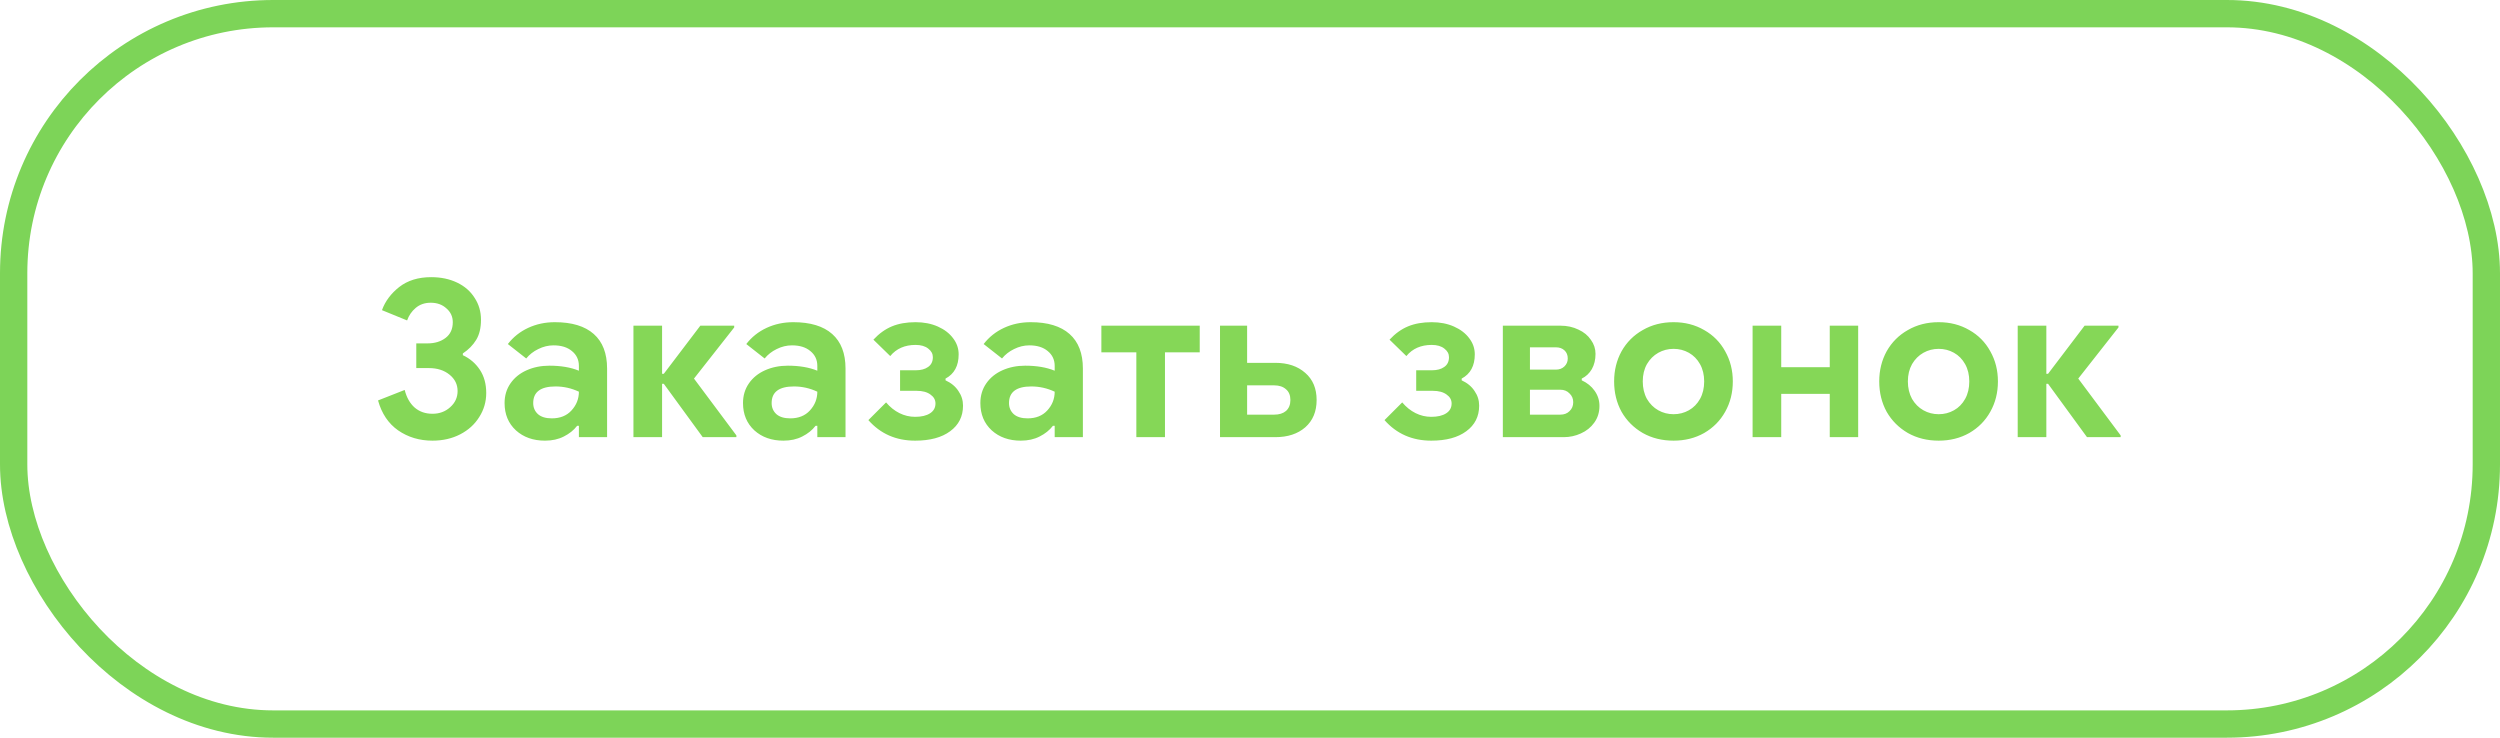
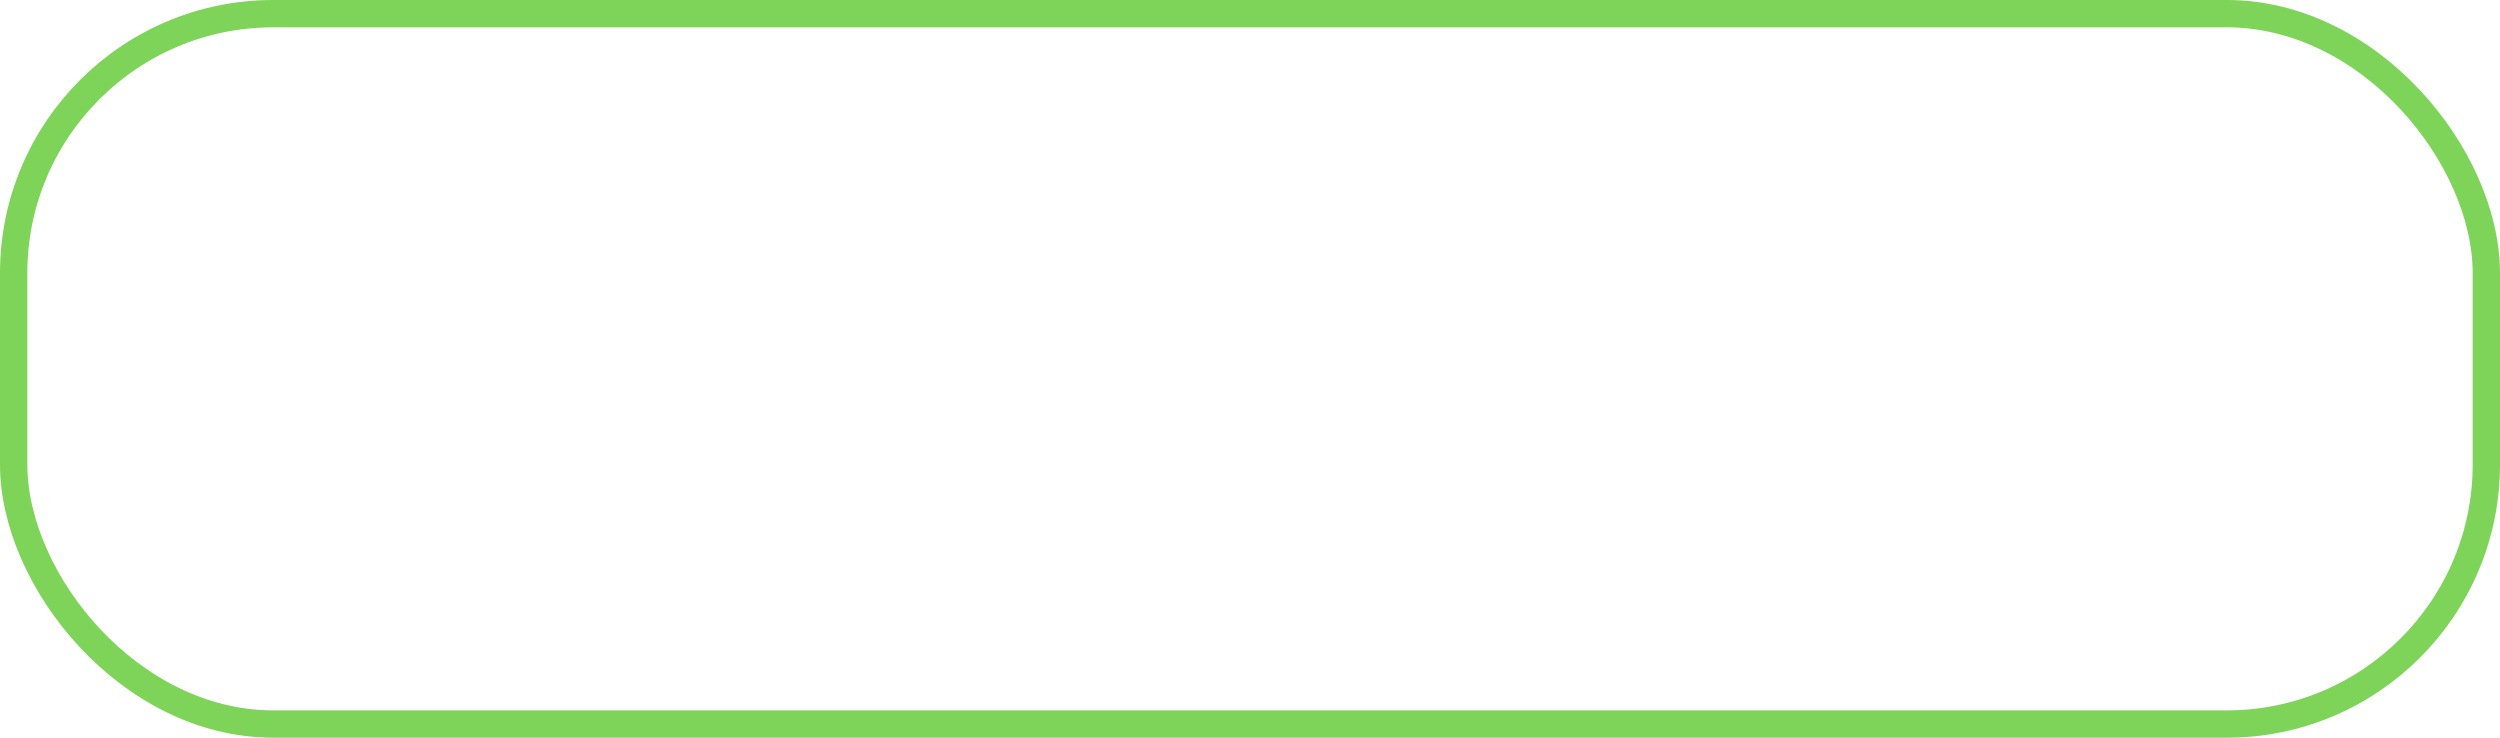
<svg xmlns="http://www.w3.org/2000/svg" width="183" height="54" viewBox="0 0 183 54" fill="none">
-   <path d="M31.656 32.256C30.707 32.256 29.869 32.005 29.144 31.504C28.429 31.003 27.939 30.272 27.672 29.312L29.624 28.544C29.763 29.099 30.008 29.531 30.36 29.84C30.712 30.139 31.144 30.288 31.656 30.288C32.168 30.288 32.6 30.128 32.952 29.808C33.315 29.488 33.496 29.093 33.496 28.624C33.496 28.144 33.299 27.744 32.904 27.424C32.509 27.104 32.008 26.944 31.4 26.944H30.472V25.136H31.304C31.827 25.136 32.264 25.003 32.616 24.736C32.968 24.469 33.144 24.085 33.144 23.584C33.144 23.179 32.989 22.843 32.68 22.576C32.381 22.299 31.997 22.16 31.528 22.16C31.091 22.16 30.723 22.288 30.424 22.544C30.136 22.789 29.928 23.093 29.8 23.456L27.96 22.704C28.195 22.053 28.616 21.488 29.224 21.008C29.843 20.528 30.621 20.288 31.56 20.288C32.275 20.288 32.909 20.421 33.464 20.688C34.019 20.955 34.445 21.328 34.744 21.808C35.053 22.277 35.208 22.811 35.208 23.408C35.208 24.005 35.091 24.496 34.856 24.88C34.621 25.264 34.296 25.595 33.88 25.872V26C34.403 26.245 34.819 26.603 35.128 27.072C35.437 27.541 35.592 28.107 35.592 28.768C35.592 29.408 35.421 29.995 35.08 30.528C34.749 31.061 34.285 31.483 33.688 31.792C33.091 32.101 32.413 32.256 31.656 32.256ZM39.895 32.256C39.031 32.256 38.322 32.005 37.767 31.504C37.212 30.992 36.935 30.325 36.935 29.504C36.935 28.96 37.079 28.48 37.367 28.064C37.655 27.648 38.05 27.328 38.551 27.104C39.052 26.88 39.607 26.768 40.215 26.768C41.058 26.768 41.778 26.891 42.375 27.136V26.784C42.375 26.336 42.204 25.973 41.863 25.696C41.532 25.419 41.084 25.28 40.519 25.28C40.135 25.28 39.762 25.371 39.399 25.552C39.047 25.723 38.754 25.952 38.519 26.24L37.175 25.184C37.57 24.672 38.066 24.277 38.663 24C39.26 23.723 39.911 23.584 40.615 23.584C41.863 23.584 42.812 23.872 43.463 24.448C44.114 25.024 44.439 25.867 44.439 26.976V32H42.375V31.168H42.247C42.002 31.488 41.676 31.749 41.271 31.952C40.876 32.155 40.418 32.256 39.895 32.256ZM40.391 30.624C40.999 30.624 41.479 30.432 41.831 30.048C42.194 29.653 42.375 29.195 42.375 28.672C41.831 28.416 41.26 28.288 40.663 28.288C39.575 28.288 39.031 28.693 39.031 29.504C39.031 29.835 39.148 30.107 39.383 30.32C39.618 30.523 39.954 30.624 40.391 30.624ZM46.368 23.84H48.464V27.36H48.592L51.264 23.84H53.744V23.968L50.8 27.712L53.904 31.872V32H51.44L48.592 28.096H48.464V32H46.368V23.84ZM57.348 32.256C56.484 32.256 55.775 32.005 55.22 31.504C54.666 30.992 54.388 30.325 54.388 29.504C54.388 28.96 54.532 28.48 54.82 28.064C55.108 27.648 55.503 27.328 56.004 27.104C56.505 26.88 57.06 26.768 57.668 26.768C58.511 26.768 59.231 26.891 59.828 27.136V26.784C59.828 26.336 59.657 25.973 59.316 25.696C58.986 25.419 58.538 25.28 57.972 25.28C57.588 25.28 57.215 25.371 56.852 25.552C56.5 25.723 56.207 25.952 55.972 26.24L54.628 25.184C55.023 24.672 55.519 24.277 56.116 24C56.714 23.723 57.364 23.584 58.068 23.584C59.316 23.584 60.266 23.872 60.916 24.448C61.567 25.024 61.892 25.867 61.892 26.976V32H59.828V31.168H59.7C59.455 31.488 59.13 31.749 58.724 31.952C58.33 32.155 57.871 32.256 57.348 32.256ZM57.844 30.624C58.452 30.624 58.932 30.432 59.284 30.048C59.647 29.653 59.828 29.195 59.828 28.672C59.284 28.416 58.714 28.288 58.116 28.288C57.028 28.288 56.484 28.693 56.484 29.504C56.484 29.835 56.602 30.107 56.836 30.32C57.071 30.523 57.407 30.624 57.844 30.624ZM66.989 32.256C65.591 32.256 64.45 31.755 63.565 30.752L64.861 29.456C65.149 29.797 65.474 30.059 65.837 30.24C66.2 30.421 66.584 30.512 66.989 30.512C67.448 30.512 67.81 30.427 68.077 30.256C68.344 30.085 68.477 29.845 68.477 29.536C68.477 29.269 68.354 29.051 68.109 28.88C67.864 28.699 67.528 28.608 67.101 28.608H65.885V27.104H67.037C67.41 27.104 67.709 27.024 67.933 26.864C68.168 26.704 68.285 26.464 68.285 26.144C68.285 25.899 68.173 25.691 67.949 25.52C67.725 25.339 67.415 25.248 67.021 25.248C66.231 25.248 65.613 25.52 65.165 26.064L63.933 24.864C64.349 24.416 64.802 24.091 65.293 23.888C65.784 23.685 66.359 23.584 67.021 23.584C67.629 23.584 68.173 23.691 68.653 23.904C69.133 24.117 69.506 24.405 69.773 24.768C70.04 25.12 70.173 25.509 70.173 25.936C70.173 26.779 69.853 27.371 69.213 27.712V27.84C69.629 28.032 69.944 28.293 70.157 28.624C70.381 28.944 70.493 29.301 70.493 29.696C70.493 30.485 70.178 31.109 69.549 31.568C68.93 32.027 68.077 32.256 66.989 32.256ZM74.723 32.256C73.859 32.256 73.15 32.005 72.595 31.504C72.04 30.992 71.763 30.325 71.763 29.504C71.763 28.96 71.907 28.48 72.195 28.064C72.483 27.648 72.878 27.328 73.379 27.104C73.88 26.88 74.435 26.768 75.043 26.768C75.886 26.768 76.606 26.891 77.203 27.136V26.784C77.203 26.336 77.032 25.973 76.691 25.696C76.361 25.419 75.912 25.28 75.347 25.28C74.963 25.28 74.59 25.371 74.227 25.552C73.875 25.723 73.582 25.952 73.347 26.24L72.003 25.184C72.398 24.672 72.894 24.277 73.491 24C74.088 23.723 74.739 23.584 75.443 23.584C76.691 23.584 77.641 23.872 78.291 24.448C78.942 25.024 79.267 25.867 79.267 26.976V32H77.203V31.168H77.075C76.83 31.488 76.504 31.749 76.099 31.952C75.704 32.155 75.246 32.256 74.723 32.256ZM75.219 30.624C75.827 30.624 76.307 30.432 76.659 30.048C77.022 29.653 77.203 29.195 77.203 28.672C76.659 28.416 76.088 28.288 75.491 28.288C74.403 28.288 73.859 28.693 73.859 29.504C73.859 29.835 73.977 30.107 74.211 30.32C74.446 30.523 74.782 30.624 75.219 30.624ZM83.18 25.792H80.62V23.84H87.82V25.792H85.276V32H83.18V25.792ZM89.305 23.84H91.289V26.56H93.353C94.26 26.56 94.991 26.805 95.545 27.296C96.1 27.776 96.377 28.437 96.377 29.28C96.377 30.123 96.1 30.789 95.545 31.28C94.991 31.76 94.26 32 93.353 32H89.305V23.84ZM93.273 30.352C93.636 30.352 93.924 30.261 94.137 30.08C94.351 29.888 94.457 29.621 94.457 29.28C94.457 28.939 94.351 28.677 94.137 28.496C93.924 28.304 93.636 28.208 93.273 28.208H91.289V30.352H93.273ZM104.77 32.256C103.373 32.256 102.231 31.755 101.346 30.752L102.642 29.456C102.93 29.797 103.255 30.059 103.618 30.24C103.981 30.421 104.365 30.512 104.77 30.512C105.229 30.512 105.591 30.427 105.858 30.256C106.125 30.085 106.258 29.845 106.258 29.536C106.258 29.269 106.135 29.051 105.89 28.88C105.645 28.699 105.309 28.608 104.882 28.608H103.666V27.104H104.818C105.191 27.104 105.49 27.024 105.714 26.864C105.949 26.704 106.066 26.464 106.066 26.144C106.066 25.899 105.954 25.691 105.73 25.52C105.506 25.339 105.197 25.248 104.802 25.248C104.013 25.248 103.394 25.52 102.946 26.064L101.714 24.864C102.13 24.416 102.583 24.091 103.074 23.888C103.565 23.685 104.141 23.584 104.802 23.584C105.41 23.584 105.954 23.691 106.434 23.904C106.914 24.117 107.287 24.405 107.554 24.768C107.821 25.12 107.954 25.509 107.954 25.936C107.954 26.779 107.634 27.371 106.994 27.712V27.84C107.41 28.032 107.725 28.293 107.938 28.624C108.162 28.944 108.274 29.301 108.274 29.696C108.274 30.485 107.959 31.109 107.33 31.568C106.711 32.027 105.858 32.256 104.77 32.256ZM110.008 23.84H114.232C114.712 23.84 115.15 23.936 115.544 24.128C115.939 24.309 116.243 24.56 116.456 24.88C116.68 25.189 116.792 25.531 116.792 25.904C116.792 26.331 116.702 26.704 116.52 27.024C116.339 27.333 116.094 27.563 115.784 27.712V27.84C116.179 28.021 116.494 28.277 116.728 28.608C116.963 28.939 117.08 29.307 117.08 29.712C117.08 30.181 116.952 30.592 116.696 30.944C116.451 31.285 116.126 31.547 115.72 31.728C115.326 31.909 114.904 32 114.456 32H110.008V23.84ZM113.896 27.056C114.142 27.056 114.344 26.981 114.504 26.832C114.675 26.672 114.76 26.475 114.76 26.24C114.76 25.995 114.68 25.797 114.52 25.648C114.36 25.499 114.152 25.424 113.896 25.424H111.992V27.056H113.896ZM114.216 30.352C114.494 30.352 114.718 30.267 114.888 30.096C115.07 29.925 115.16 29.707 115.16 29.44C115.16 29.184 115.07 28.971 114.888 28.8C114.718 28.619 114.494 28.528 114.216 28.528H111.992V30.352H114.216ZM122.506 32.256C121.663 32.256 120.911 32.069 120.25 31.696C119.589 31.312 119.071 30.795 118.698 30.144C118.335 29.483 118.154 28.741 118.154 27.92C118.154 27.109 118.335 26.373 118.698 25.712C119.071 25.051 119.589 24.533 120.25 24.16C120.911 23.776 121.663 23.584 122.506 23.584C123.338 23.584 124.085 23.776 124.746 24.16C125.407 24.533 125.919 25.051 126.282 25.712C126.655 26.373 126.842 27.109 126.842 27.92C126.842 28.741 126.655 29.483 126.282 30.144C125.919 30.795 125.407 31.312 124.746 31.696C124.085 32.069 123.338 32.256 122.506 32.256ZM122.506 30.32C122.911 30.32 123.285 30.224 123.626 30.032C123.967 29.84 124.239 29.563 124.442 29.2C124.645 28.837 124.746 28.411 124.746 27.92C124.746 27.44 124.645 27.019 124.442 26.656C124.239 26.293 123.967 26.016 123.626 25.824C123.285 25.632 122.911 25.536 122.506 25.536C122.101 25.536 121.727 25.632 121.386 25.824C121.045 26.016 120.767 26.293 120.554 26.656C120.351 27.019 120.25 27.44 120.25 27.92C120.25 28.4 120.351 28.827 120.554 29.2C120.767 29.563 121.045 29.84 121.386 30.032C121.727 30.224 122.101 30.32 122.506 30.32ZM128.29 23.84H130.386V26.88H133.938V23.84H136.018V32H133.938V28.832H130.386V32H128.29V23.84ZM141.912 32.256C141.07 32.256 140.318 32.069 139.656 31.696C138.995 31.312 138.478 30.795 138.104 30.144C137.742 29.483 137.56 28.741 137.56 27.92C137.56 27.109 137.742 26.373 138.104 25.712C138.478 25.051 138.995 24.533 139.656 24.16C140.318 23.776 141.07 23.584 141.912 23.584C142.744 23.584 143.491 23.776 144.152 24.16C144.814 24.533 145.326 25.051 145.688 25.712C146.062 26.373 146.248 27.109 146.248 27.92C146.248 28.741 146.062 29.483 145.688 30.144C145.326 30.795 144.814 31.312 144.152 31.696C143.491 32.069 142.744 32.256 141.912 32.256ZM141.912 30.32C142.318 30.32 142.691 30.224 143.032 30.032C143.374 29.84 143.646 29.563 143.848 29.2C144.051 28.837 144.152 28.411 144.152 27.92C144.152 27.44 144.051 27.019 143.848 26.656C143.646 26.293 143.374 26.016 143.032 25.824C142.691 25.632 142.318 25.536 141.912 25.536C141.507 25.536 141.134 25.632 140.792 25.824C140.451 26.016 140.174 26.293 139.96 26.656C139.758 27.019 139.656 27.44 139.656 27.92C139.656 28.4 139.758 28.827 139.96 29.2C140.174 29.563 140.451 29.84 140.792 30.032C141.134 30.224 141.507 30.32 141.912 30.32ZM147.696 23.84H149.792V27.36H149.92L152.592 23.84H155.072V23.968L152.128 27.712L155.232 31.872V32H152.768L149.92 28.096H149.792V32H147.696V23.84Z" fill="#85D757" />
  <rect x="1" y="1" width="181" height="52" rx="19" stroke="#7DD458" stroke-width="2" />
</svg>